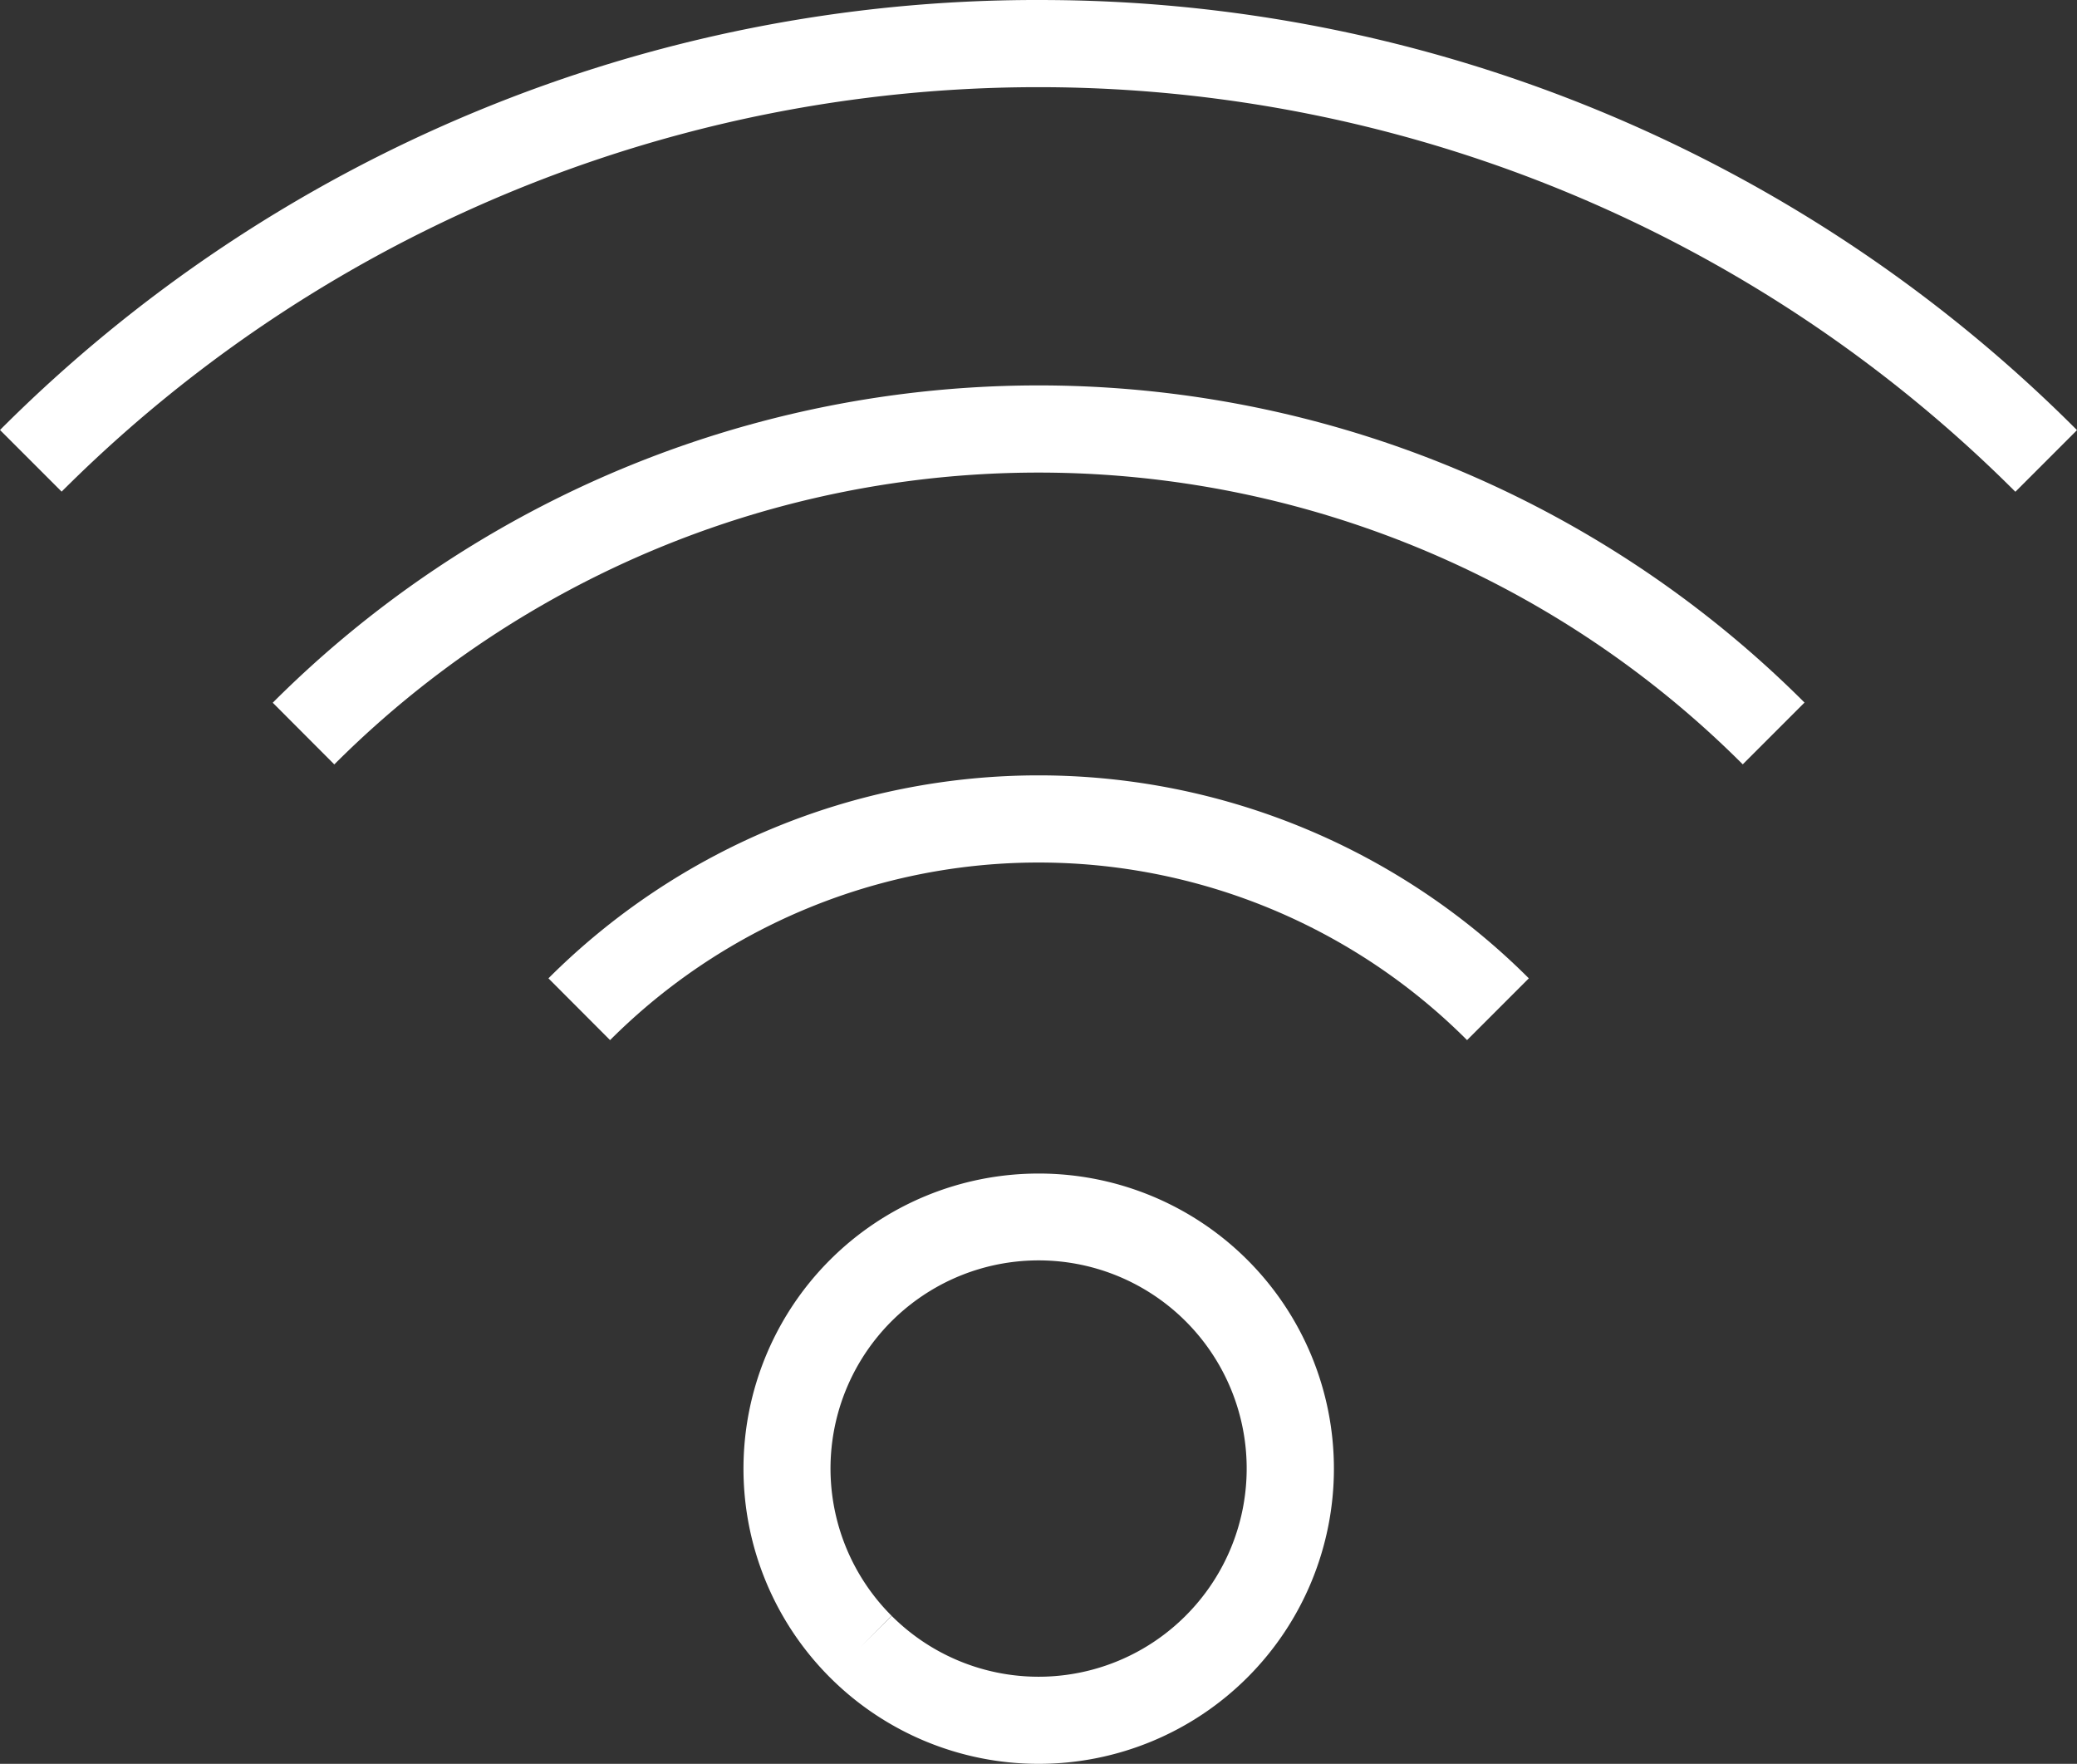
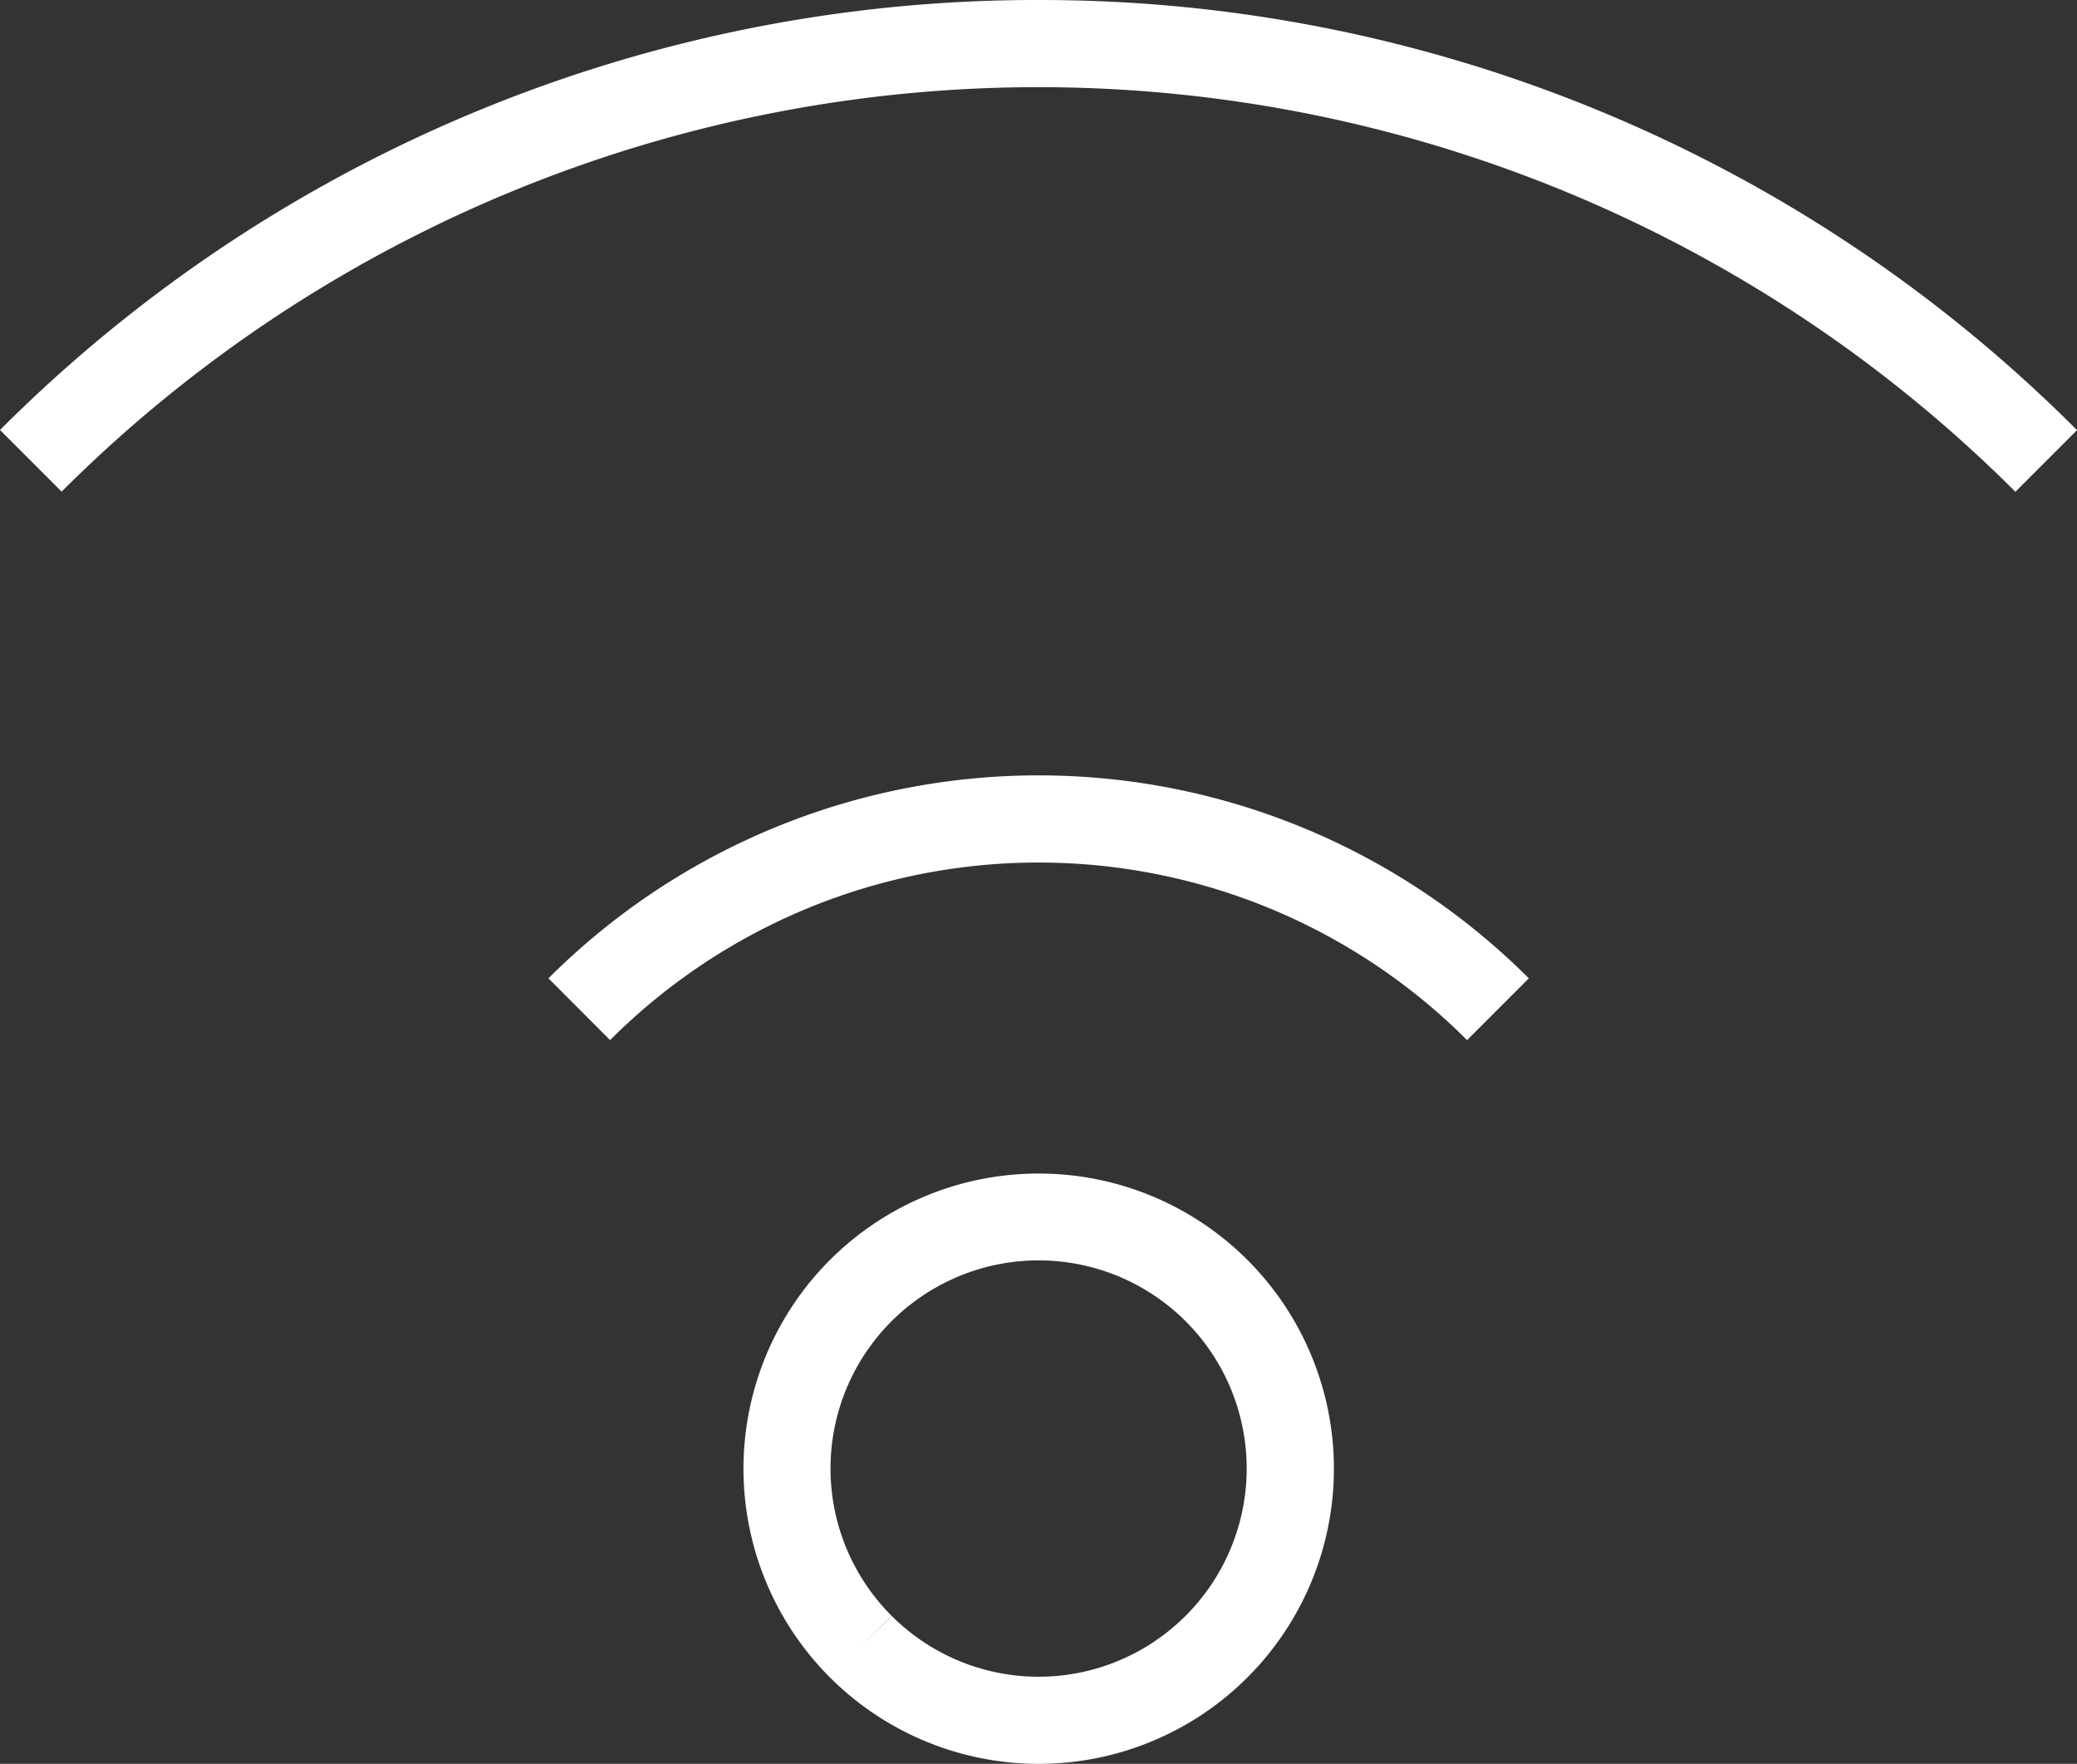
<svg xmlns="http://www.w3.org/2000/svg" width="135.748" height="115.267" viewBox="0 0 135.748 115.267">
  <rect x="0" y="0" width="135.748" height="115.267" fill="#333333" stroke="none" />
  <g id="noun-wireless-1073784" transform="translate(0 0)">
    <path id="Trazado_1249" data-name="Trazado 1249" d="M318.582,330.12a19.288,19.288,0,0,0,0,38.576h.027a19.288,19.288,0,0,0-.027-38.576Zm9.609,28.9a13.58,13.58,0,0,1-19.208.009l-2.023,2.014,2.014-2.023a13.6,13.6,0,1,1,19.217,0Z" transform="translate(-250.702 -253.429)" fill="#fff" />
    <path id="Trazado_1250" data-name="Trazado 1250" d="M239.373,128.429a95.729,95.729,0,0,0-67.873,28.1l4.028,4.028a90.316,90.316,0,0,1,127.692.009l4.028-4.028a95.649,95.649,0,0,0-67.873-28.108Z" transform="translate(-171.5 -128.429)" fill="#fff" />
    <path id="Trazado_1251" data-name="Trazado 1251" d="M265.77,274.951l4.028,4.037a39.595,39.595,0,0,1,56.011,0l4.037-4.037a45.325,45.325,0,0,0-64.076,0Z" transform="translate(-229.925 -211.017)" fill="#fff" />
-     <path id="Trazado_1252" data-name="Trazado 1252" d="M218.38,215.406l4.028,4.037v-.009a65.08,65.08,0,0,1,92.048,0l4.037-4.037a70.8,70.8,0,0,0-100.113.009Z" transform="translate(-200.554 -169.484)" fill="#fff" />
  </g>
</svg>